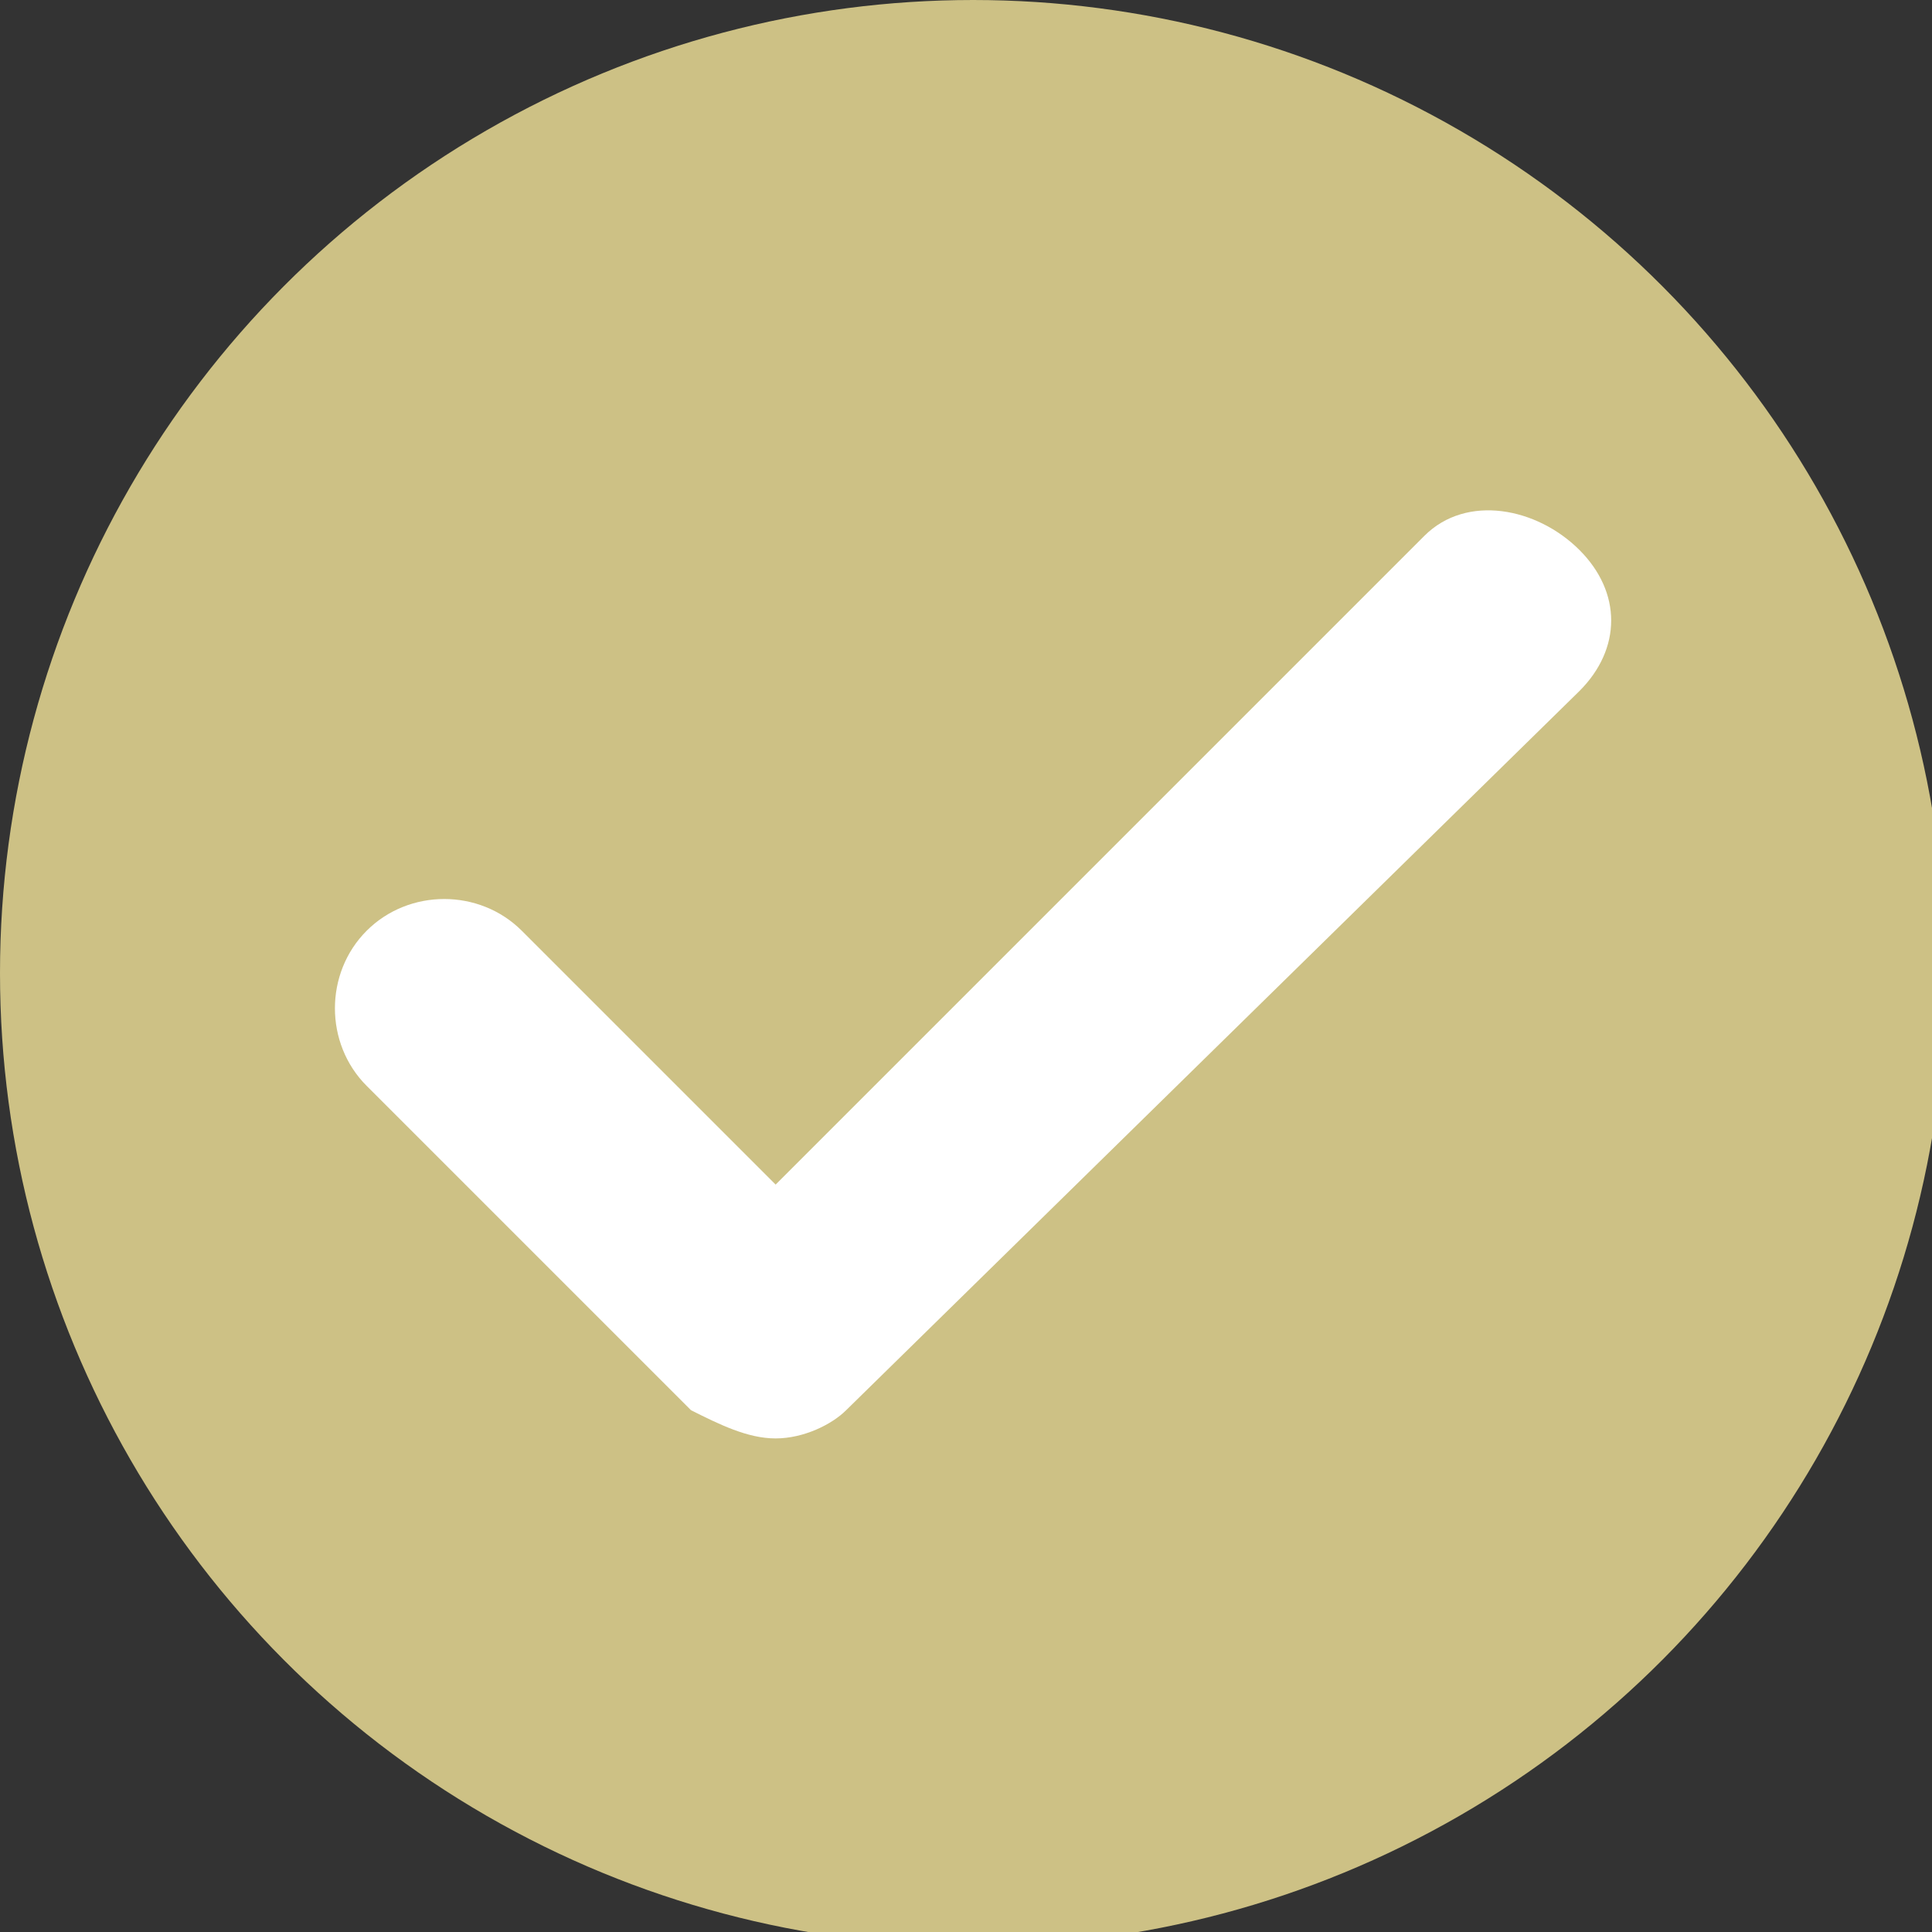
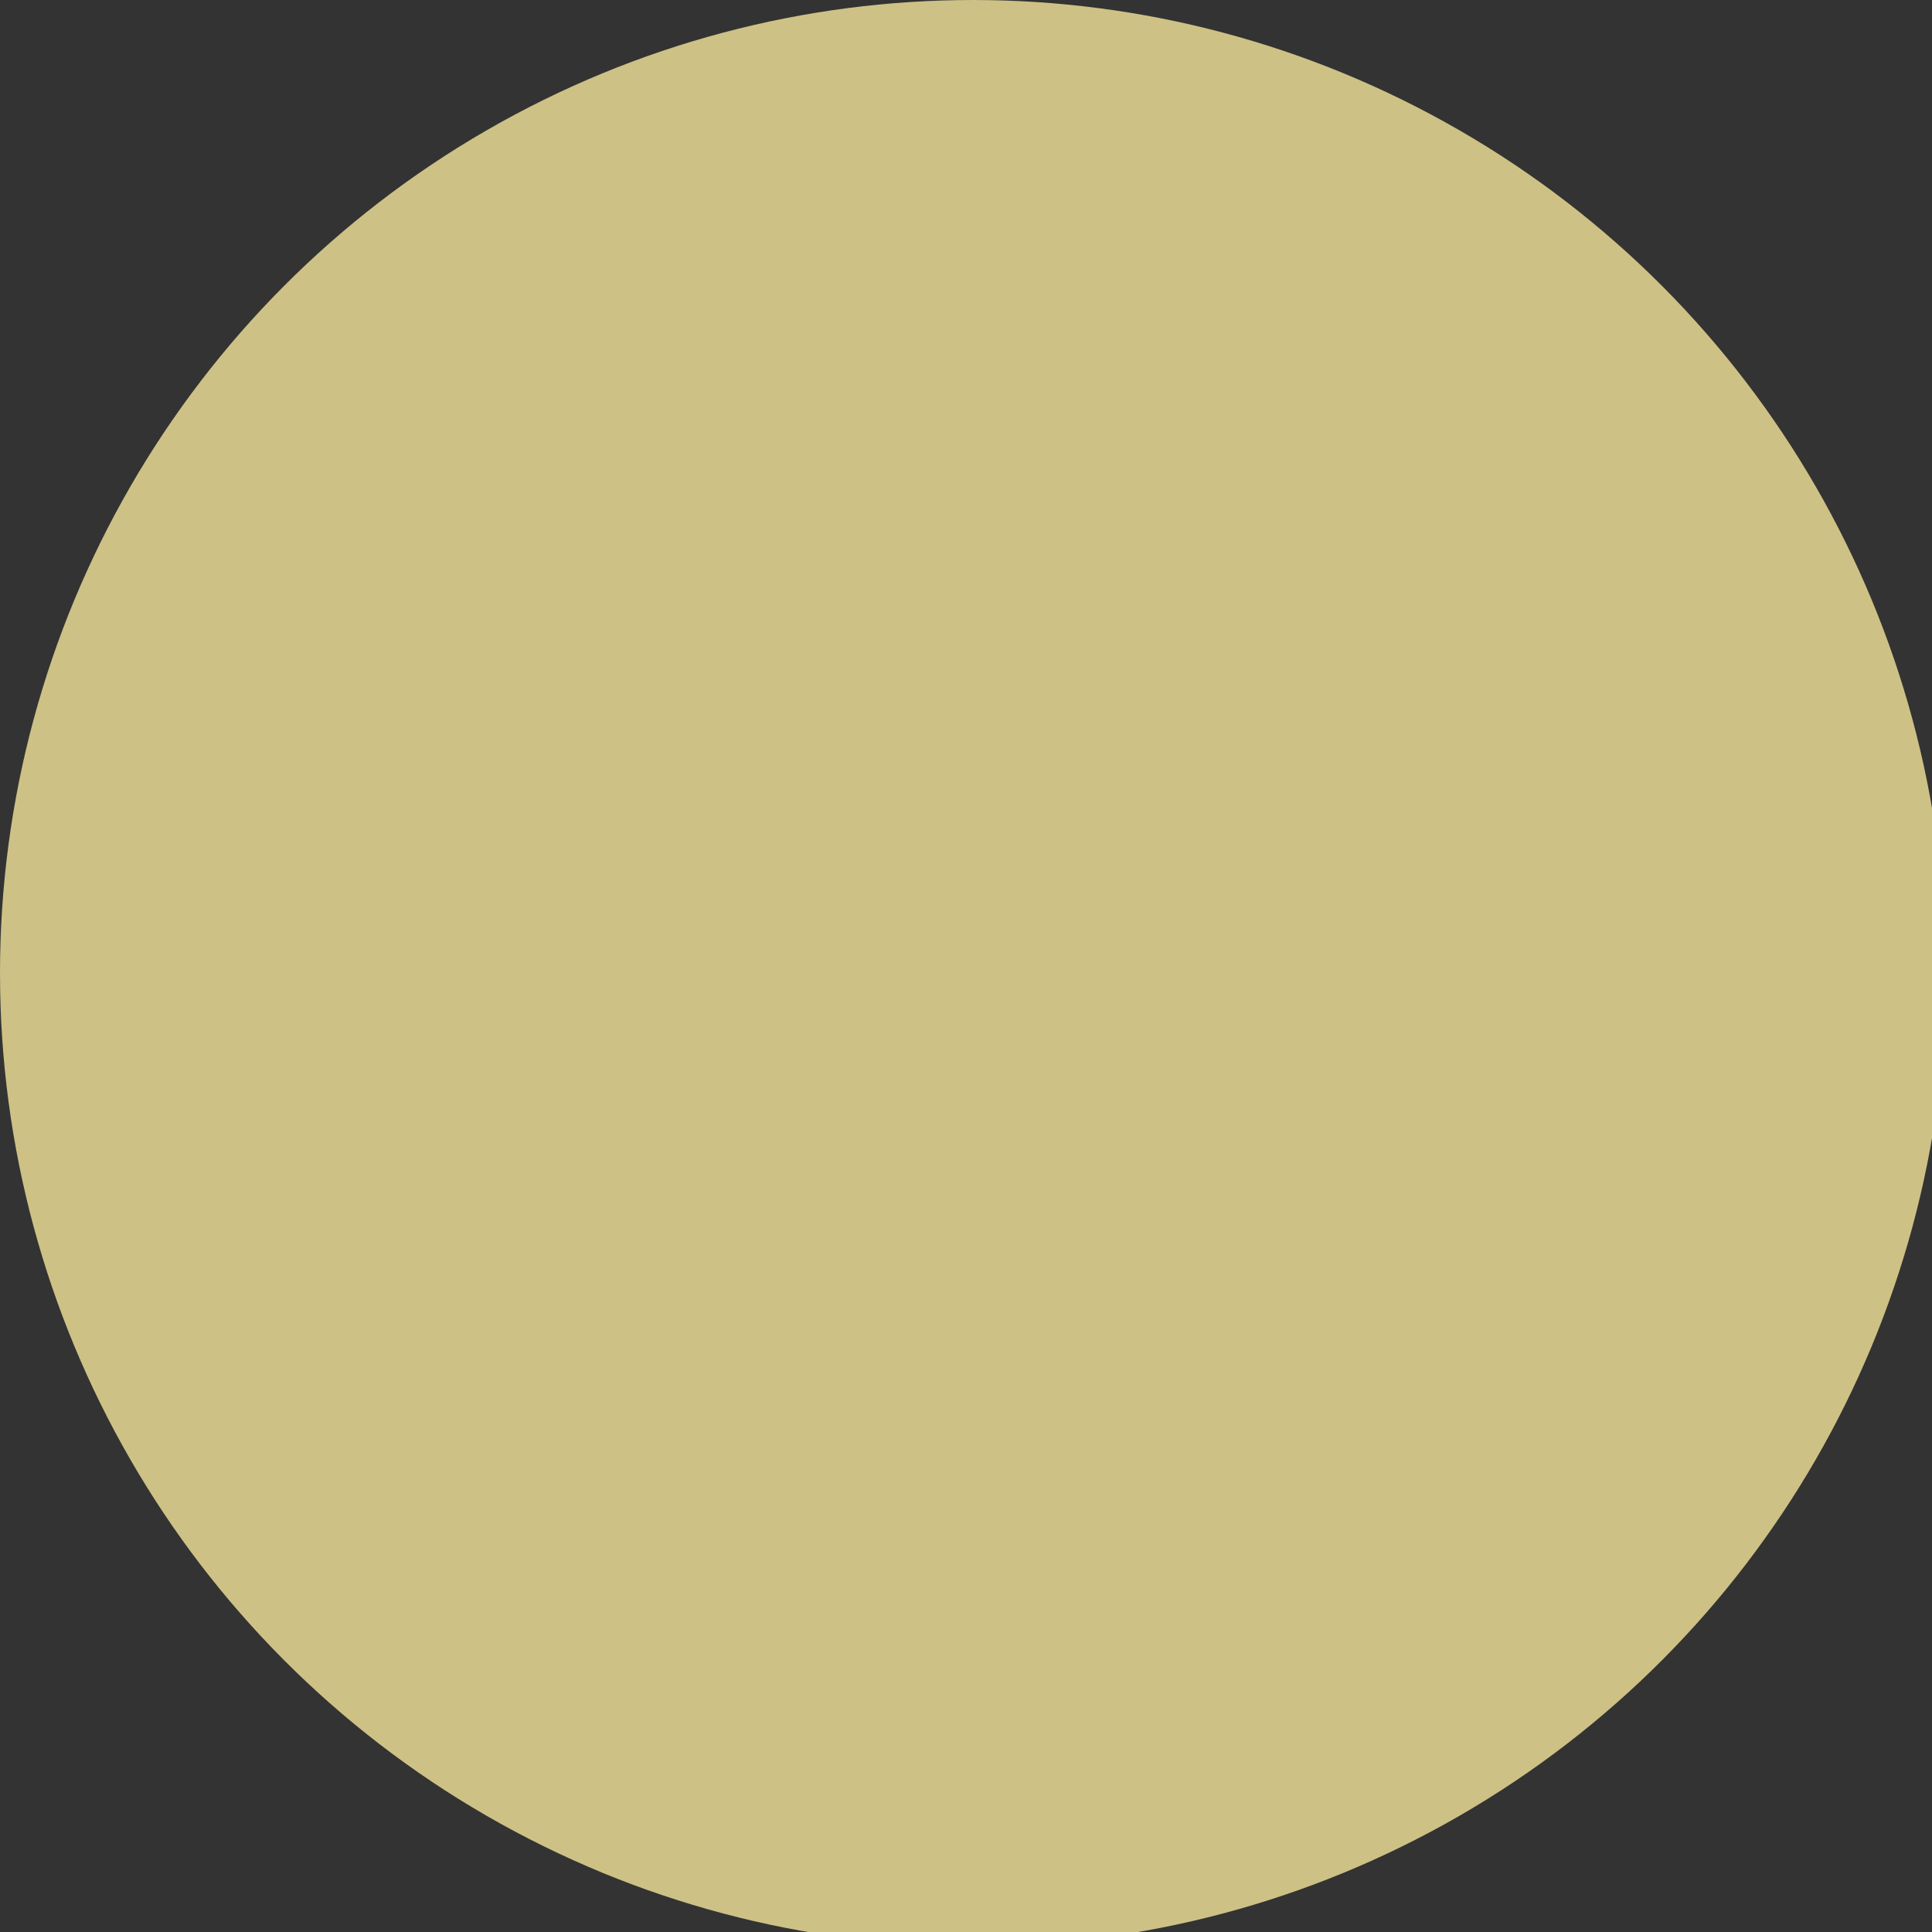
<svg xmlns="http://www.w3.org/2000/svg" version="1.1" id="Layer_1" x="0px" y="0px" viewBox="0 0 13.7 13.7" style="enable-background:new 0 0 13.7 13.7;" xml:space="preserve">
  <rect x="0" y="0" width="13.7" height="13.7" fill="#333333" stroke="none" />
  <style type="text/css">
	.st0{fill:#CDC185;}
	.st1{fill:#FFFFFF;}
</style>
  <circle class="st0" cx="6.9" cy="6.9" r="6.9" />
-   <path class="st1" d="M5.5,10.2c-0.2,0-0.4-0.1-0.6-0.2L2.6,7.7c-0.3-0.3-0.3-0.8,0-1.1c0.3-0.3,0.8-0.3,1.1,0l1.8,1.8l4.6-4.6  c0.3-0.3,0.8-0.2,1.1,0.1c0.3,0.3,0.3,0.7,0,1L6,10C5.9,10.1,5.7,10.2,5.5,10.2z" />
</svg>